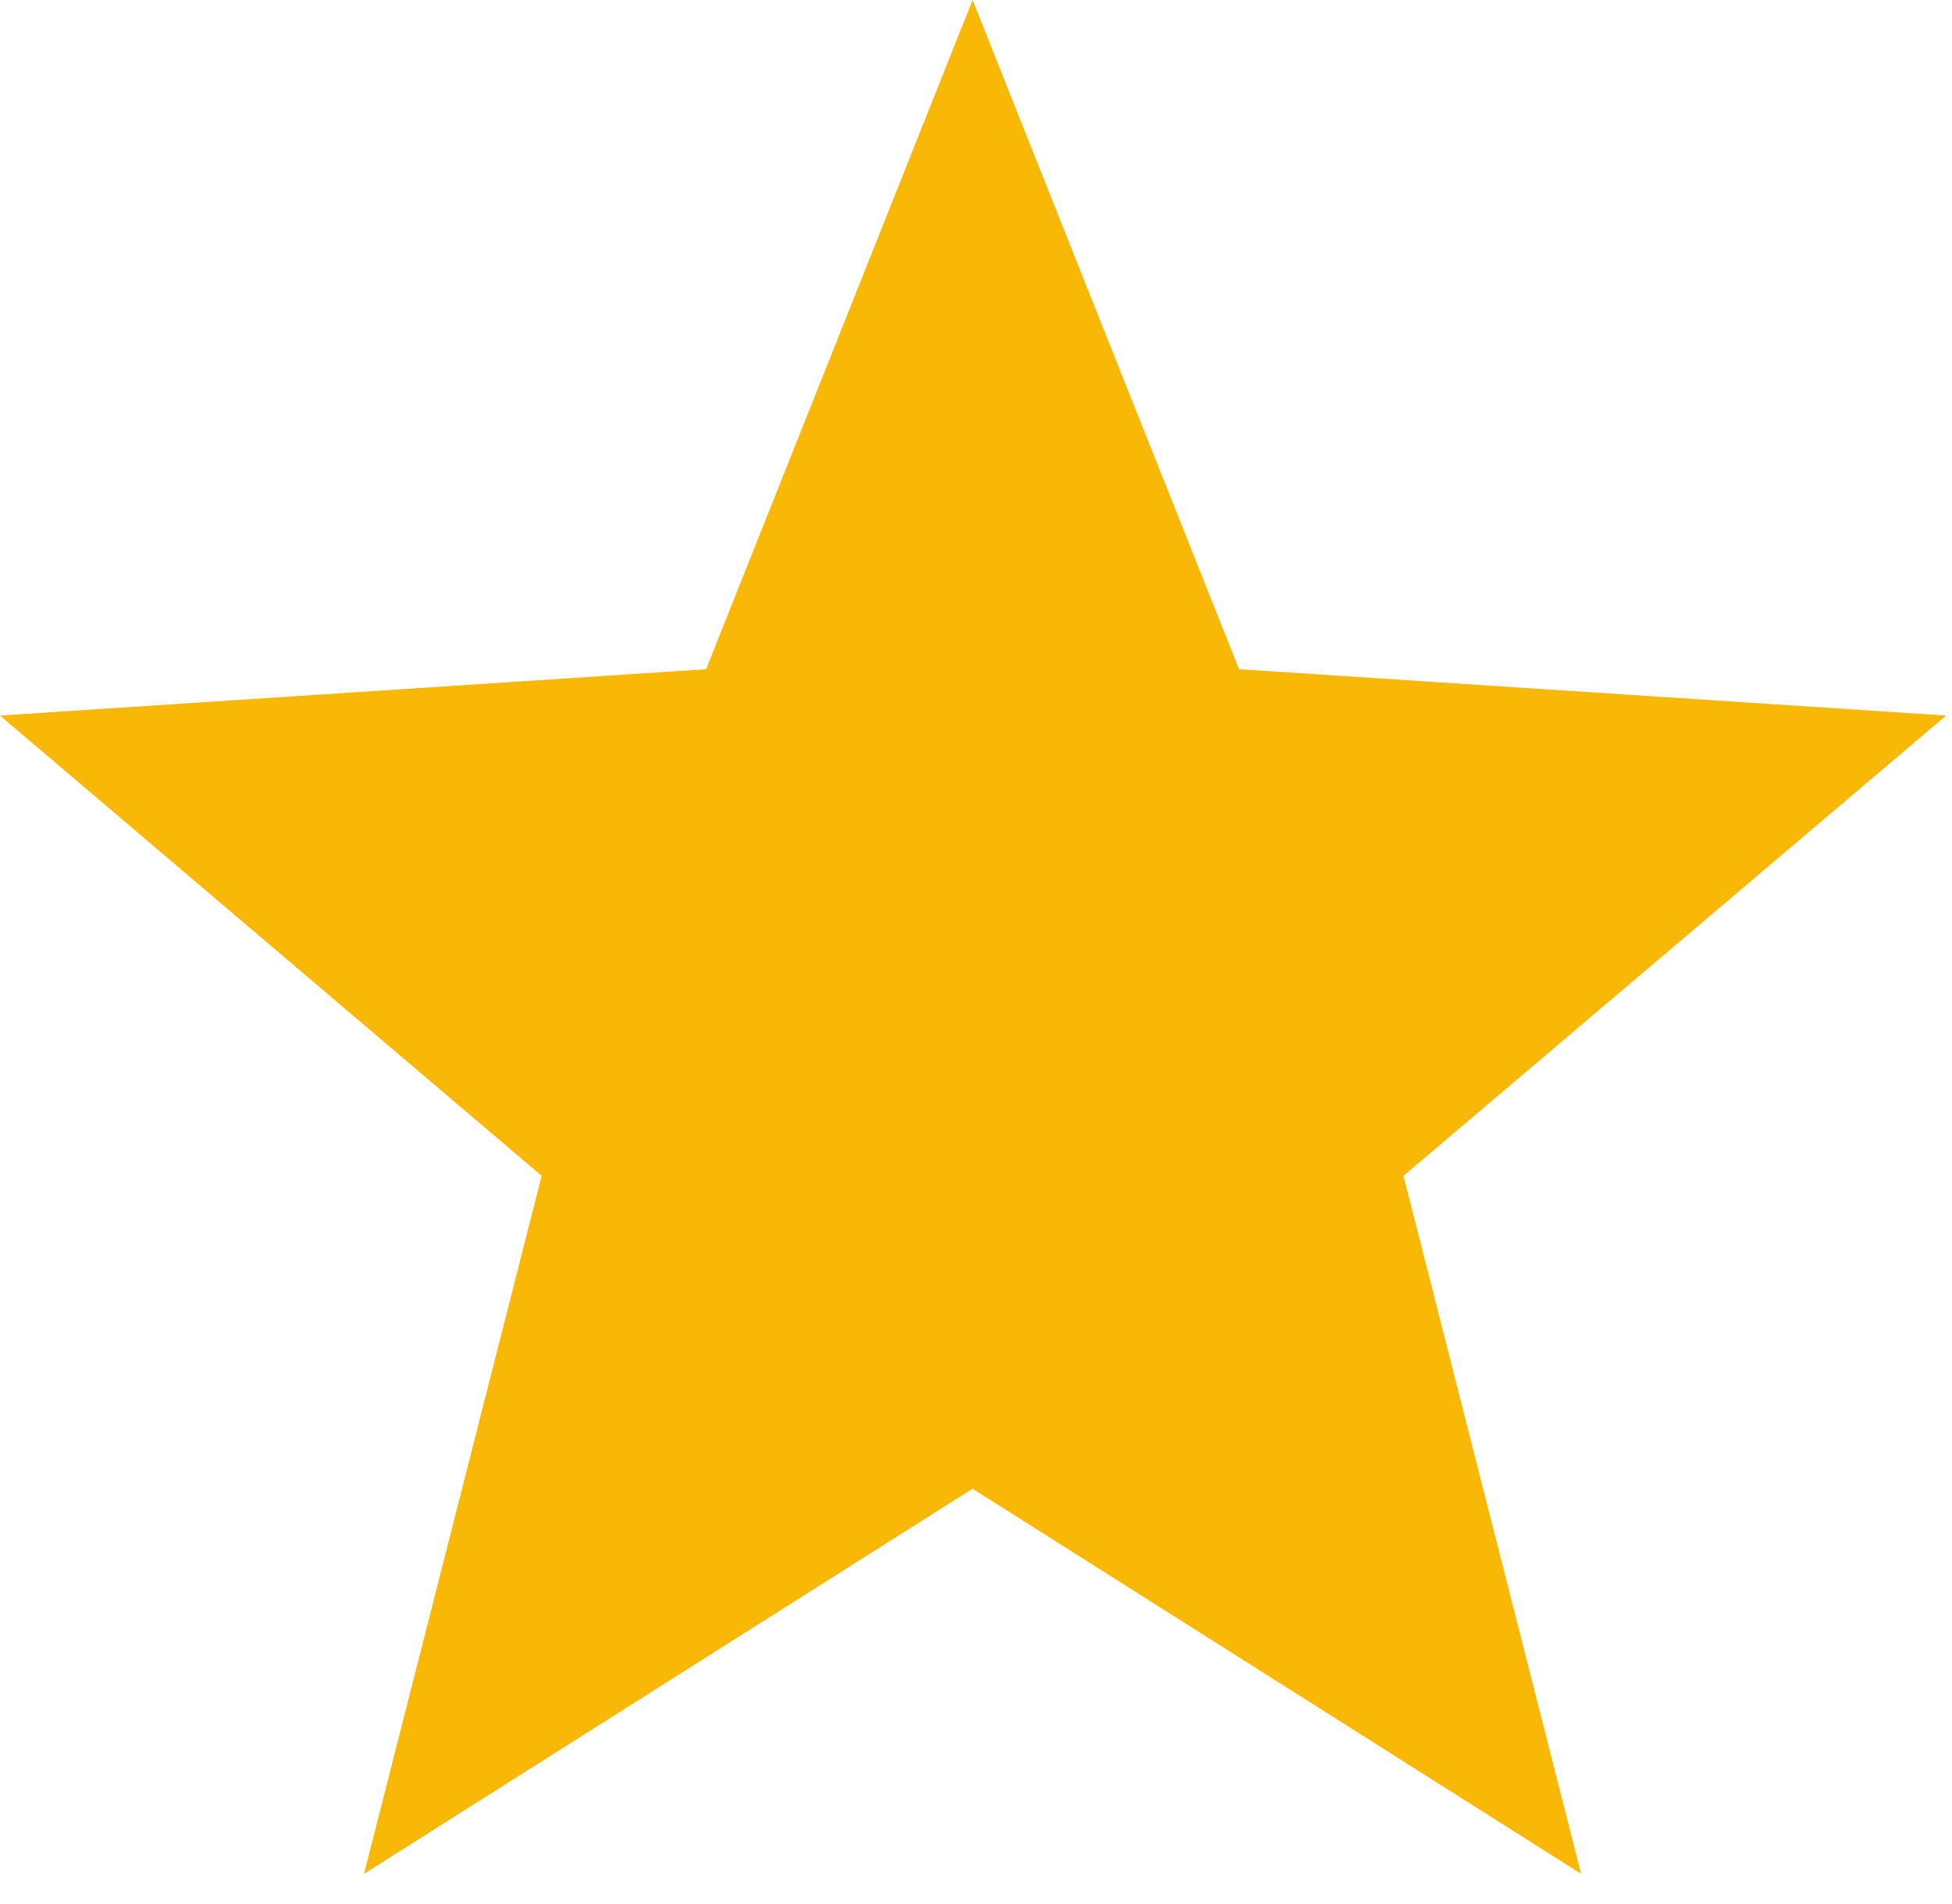
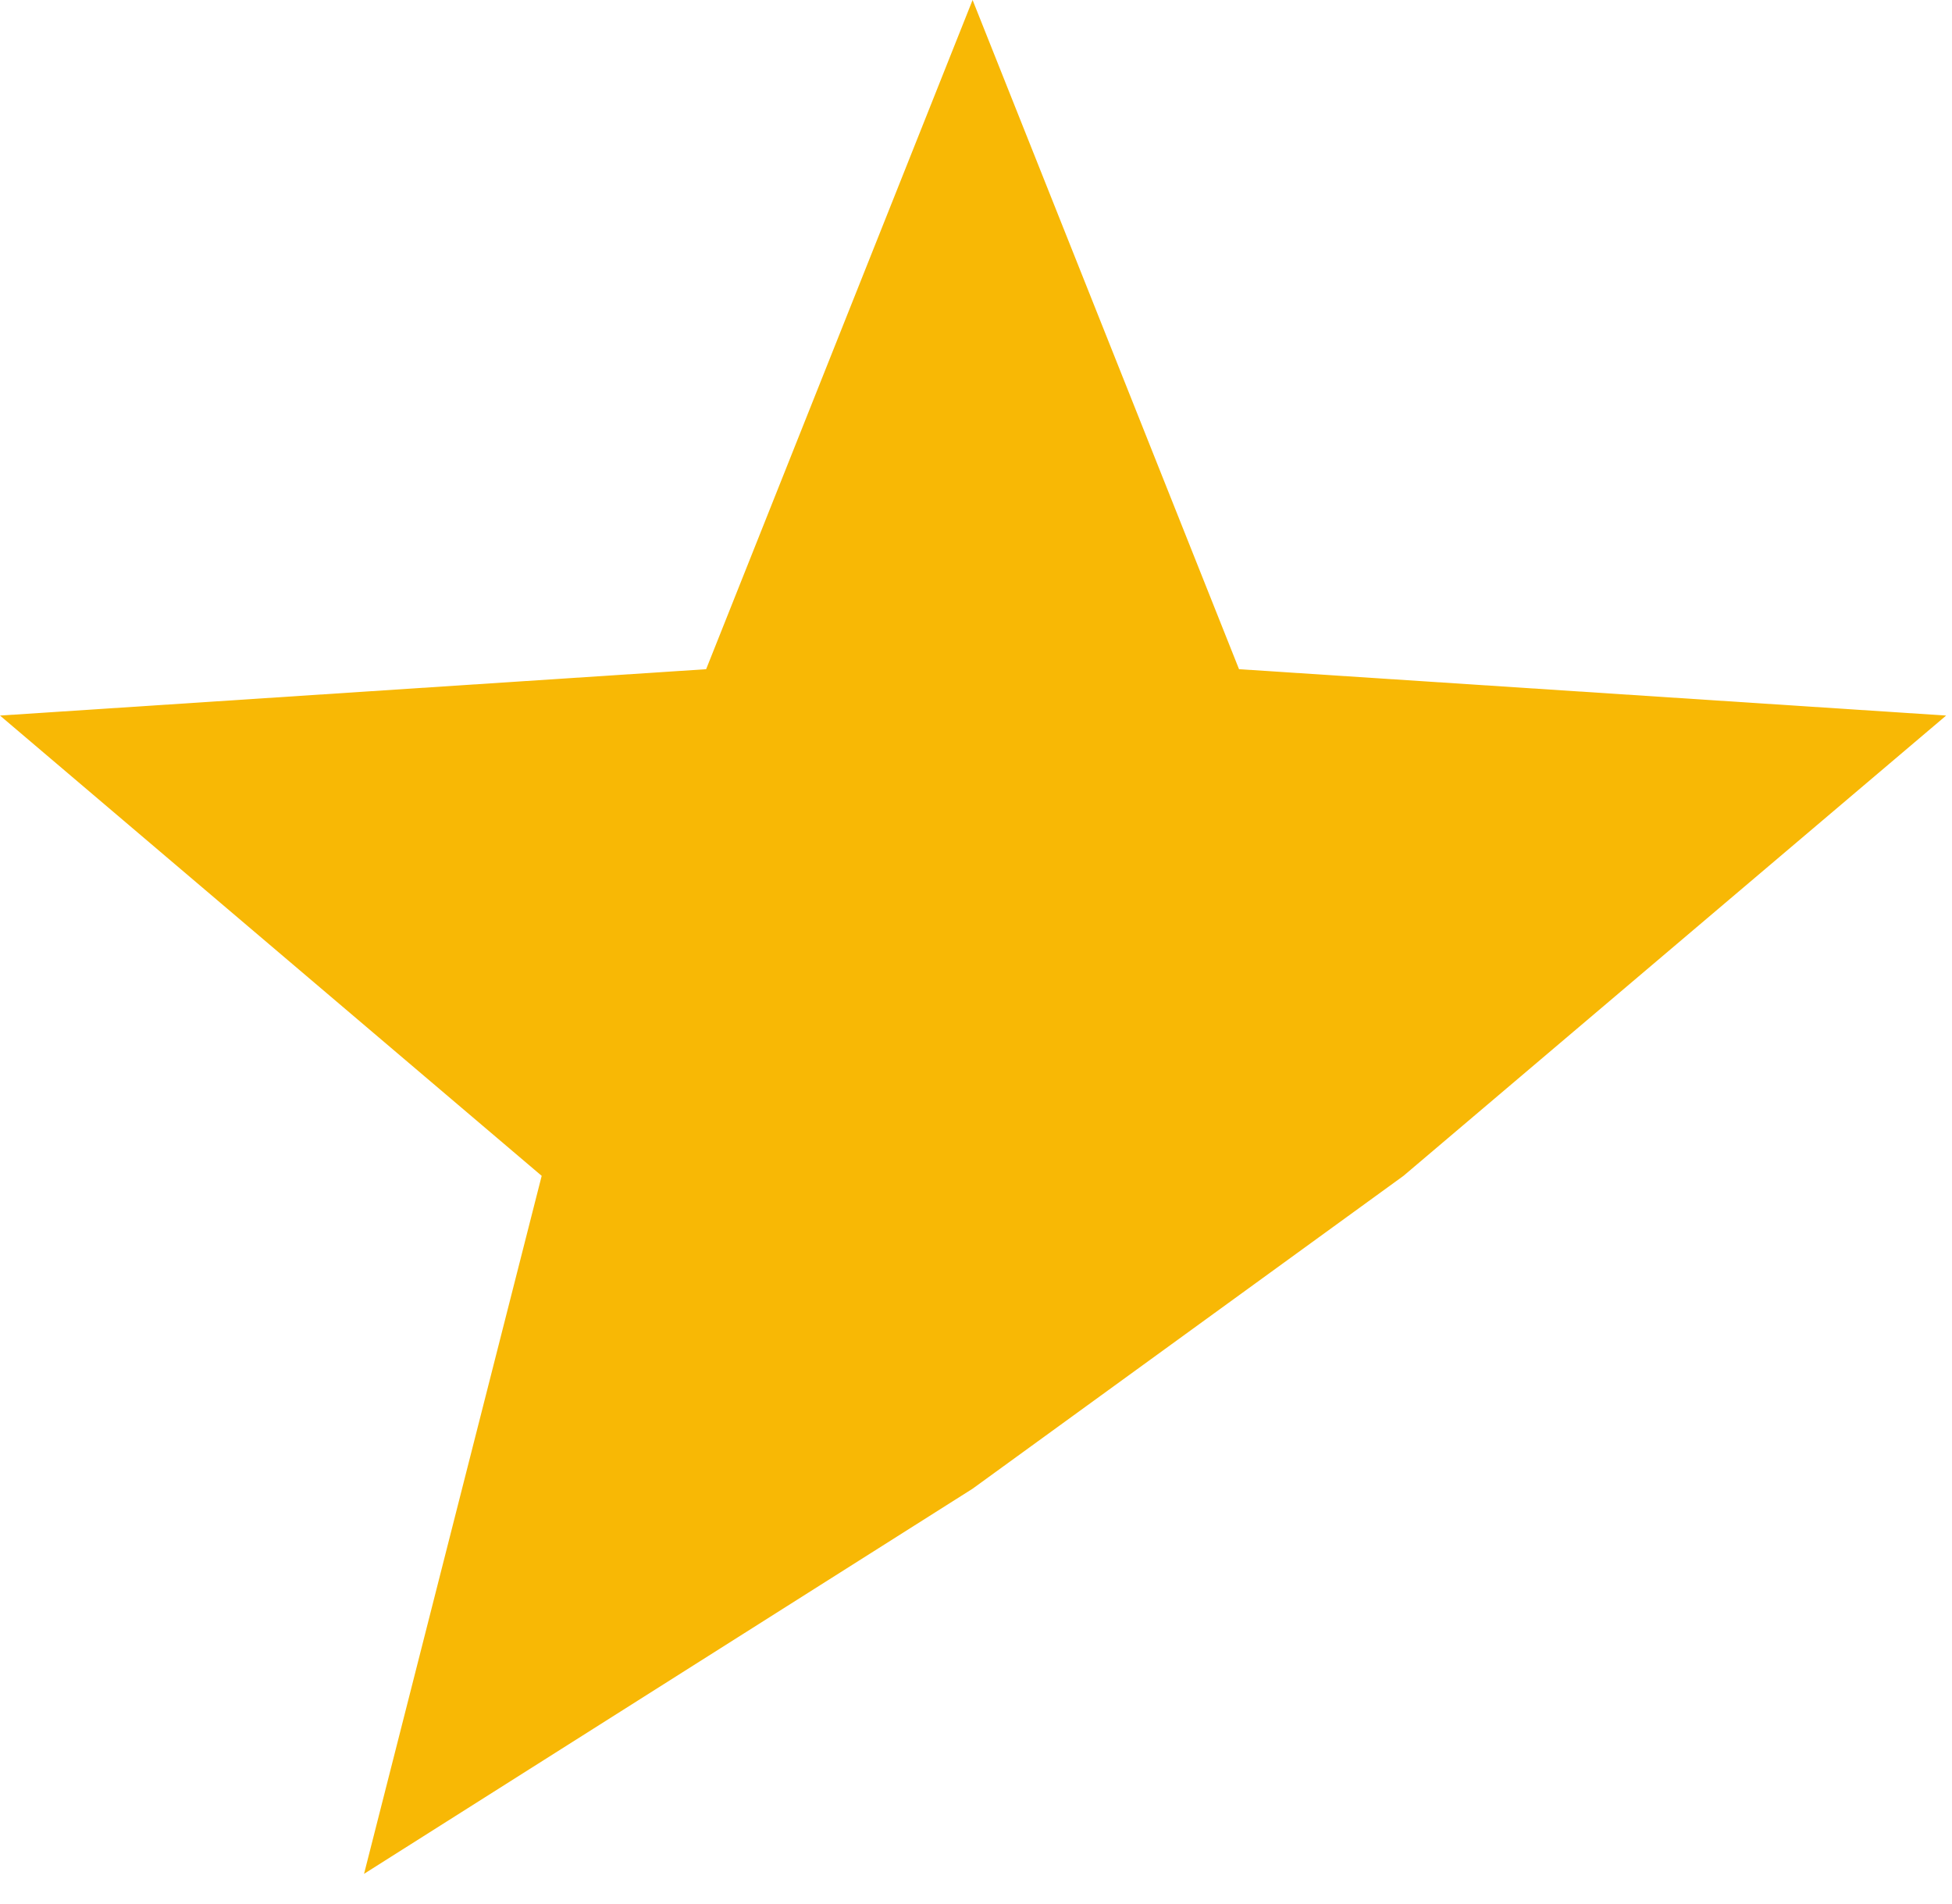
<svg xmlns="http://www.w3.org/2000/svg" width="40" height="39" viewBox="0 0 40 39" fill="none">
-   <path d="M39.88 14.66L25.39 13.71L19.93 0L14.47 13.71L0 14.66L11.1 24.09L7.46 38.39L19.93 30.5L32.4 38.39L28.76 24.09L39.88 14.66Z" fill="#F8B805" />
+   <path d="M39.88 14.66L25.39 13.71L19.93 0L14.47 13.71L0 14.66L11.1 24.09L7.46 38.39L19.93 30.5L28.76 24.09L39.88 14.66Z" fill="#F8B805" />
</svg>